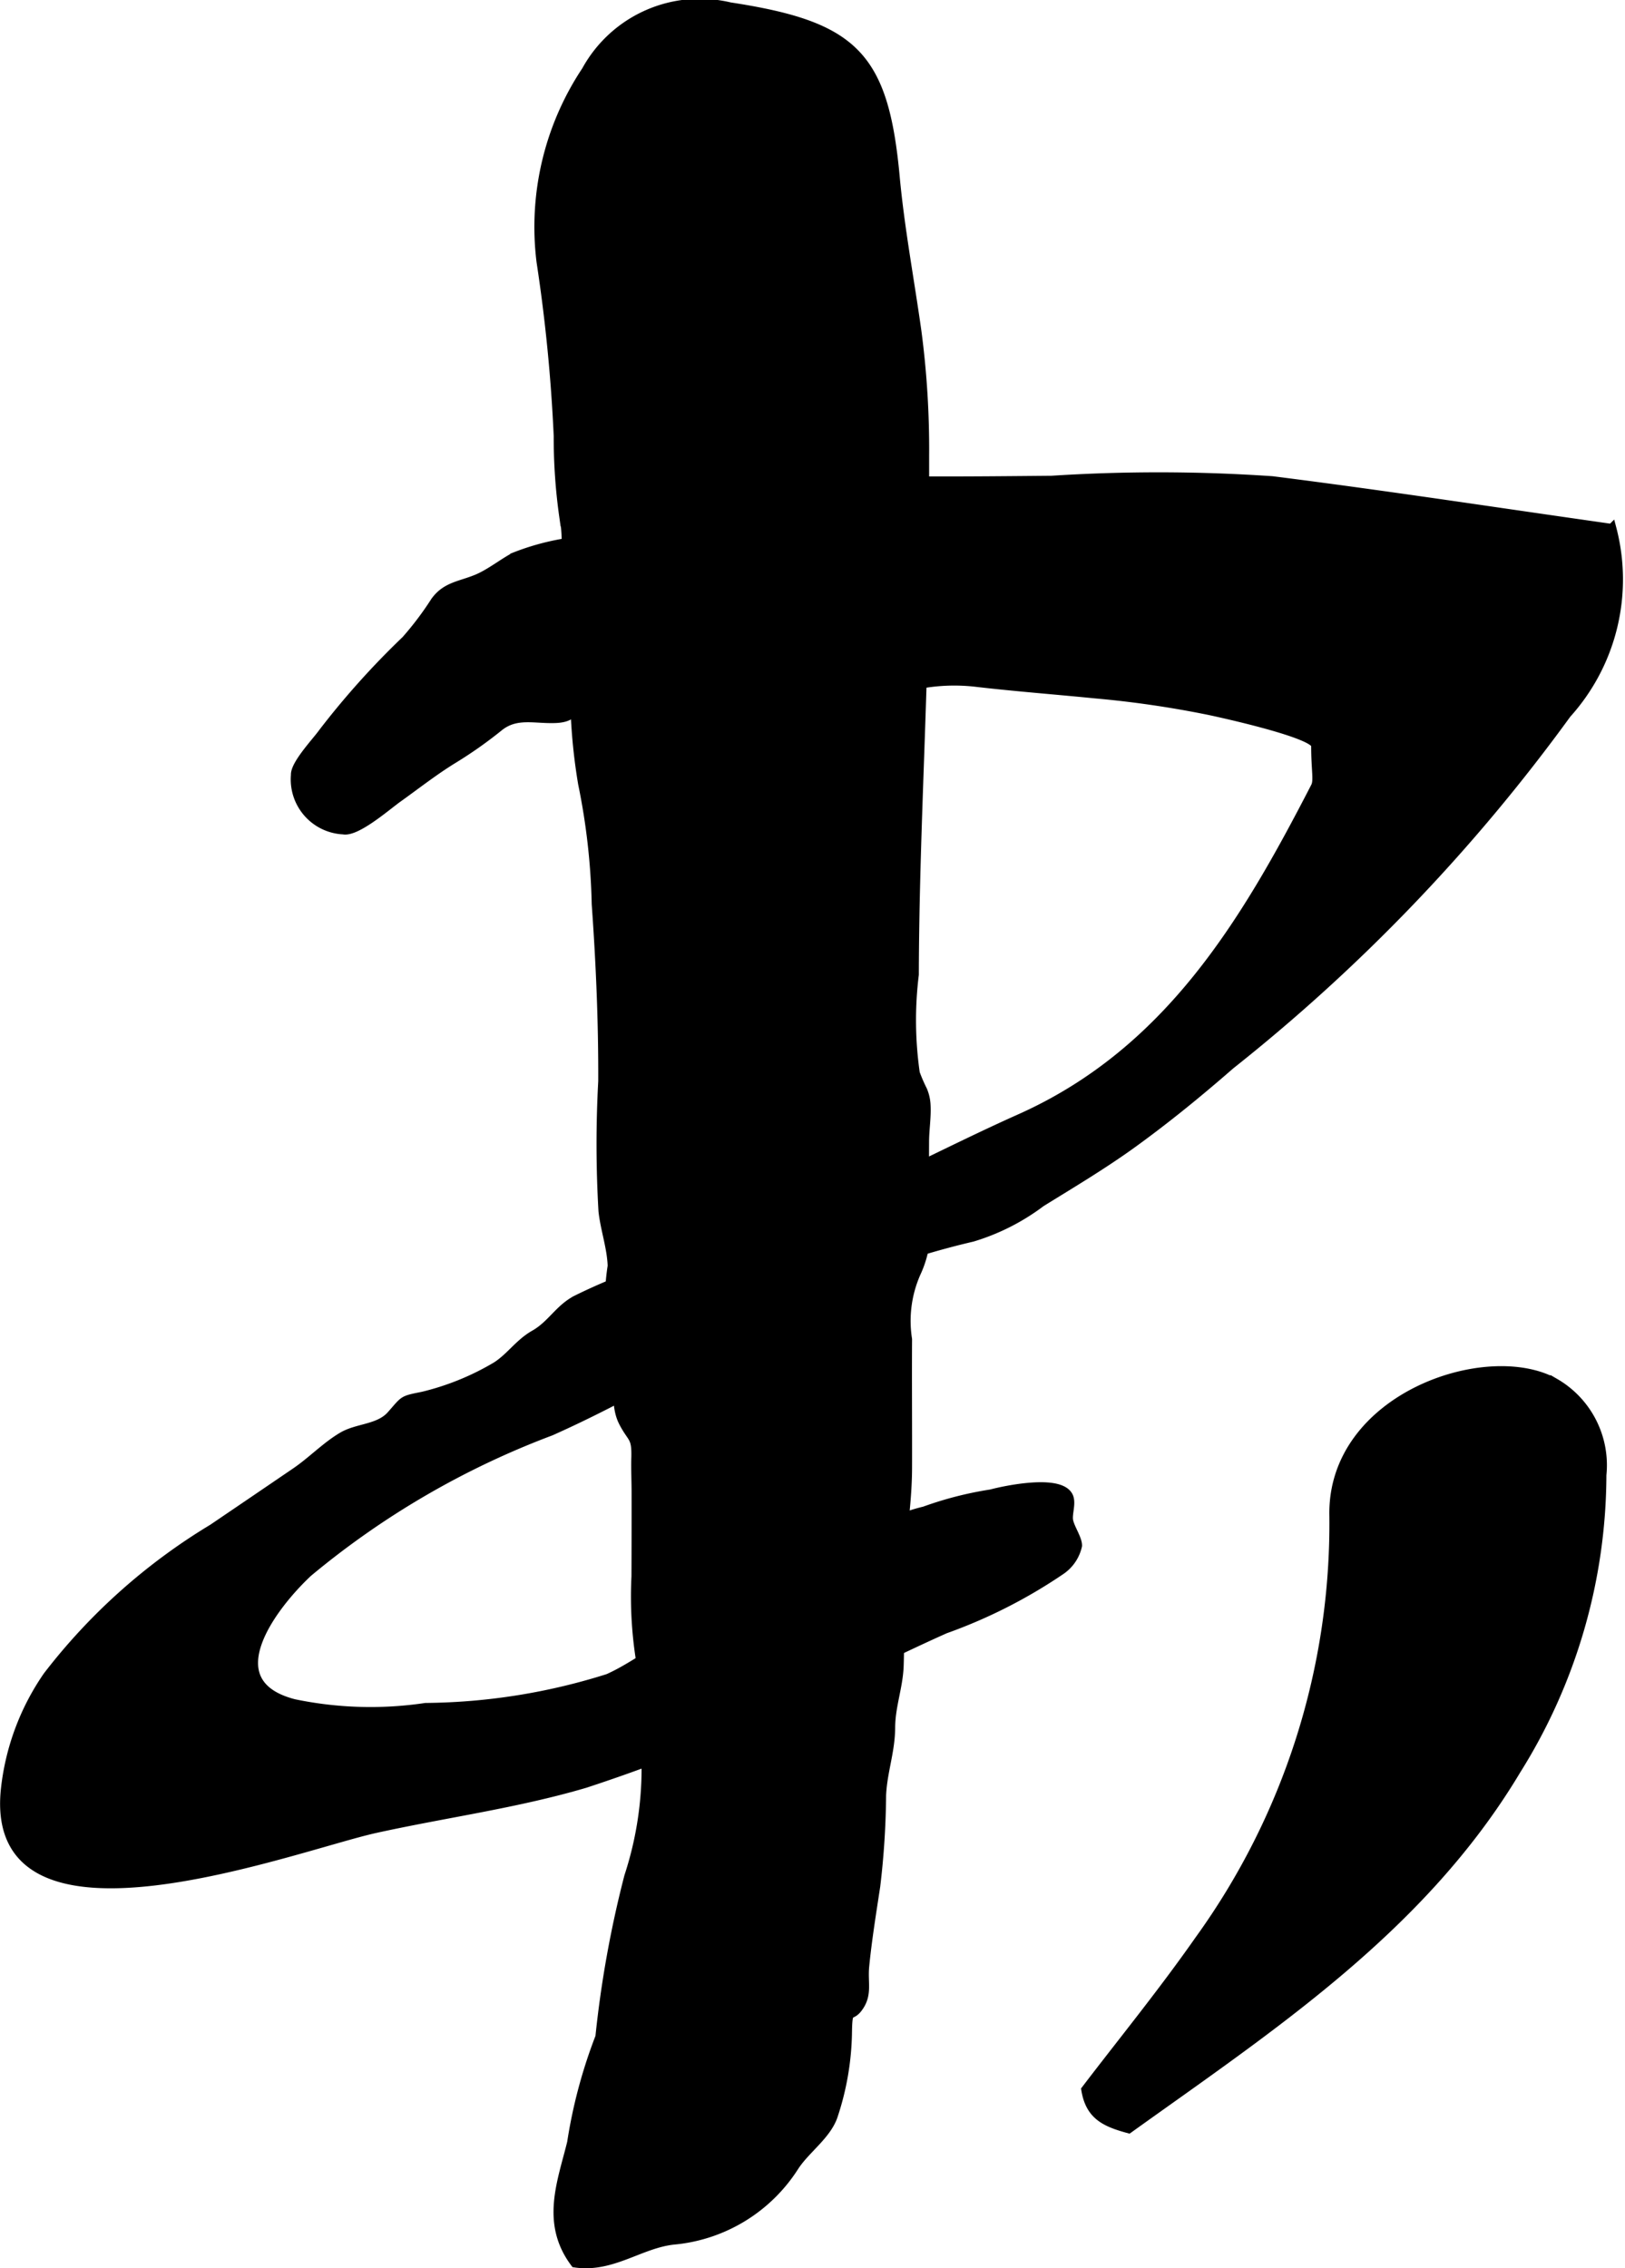
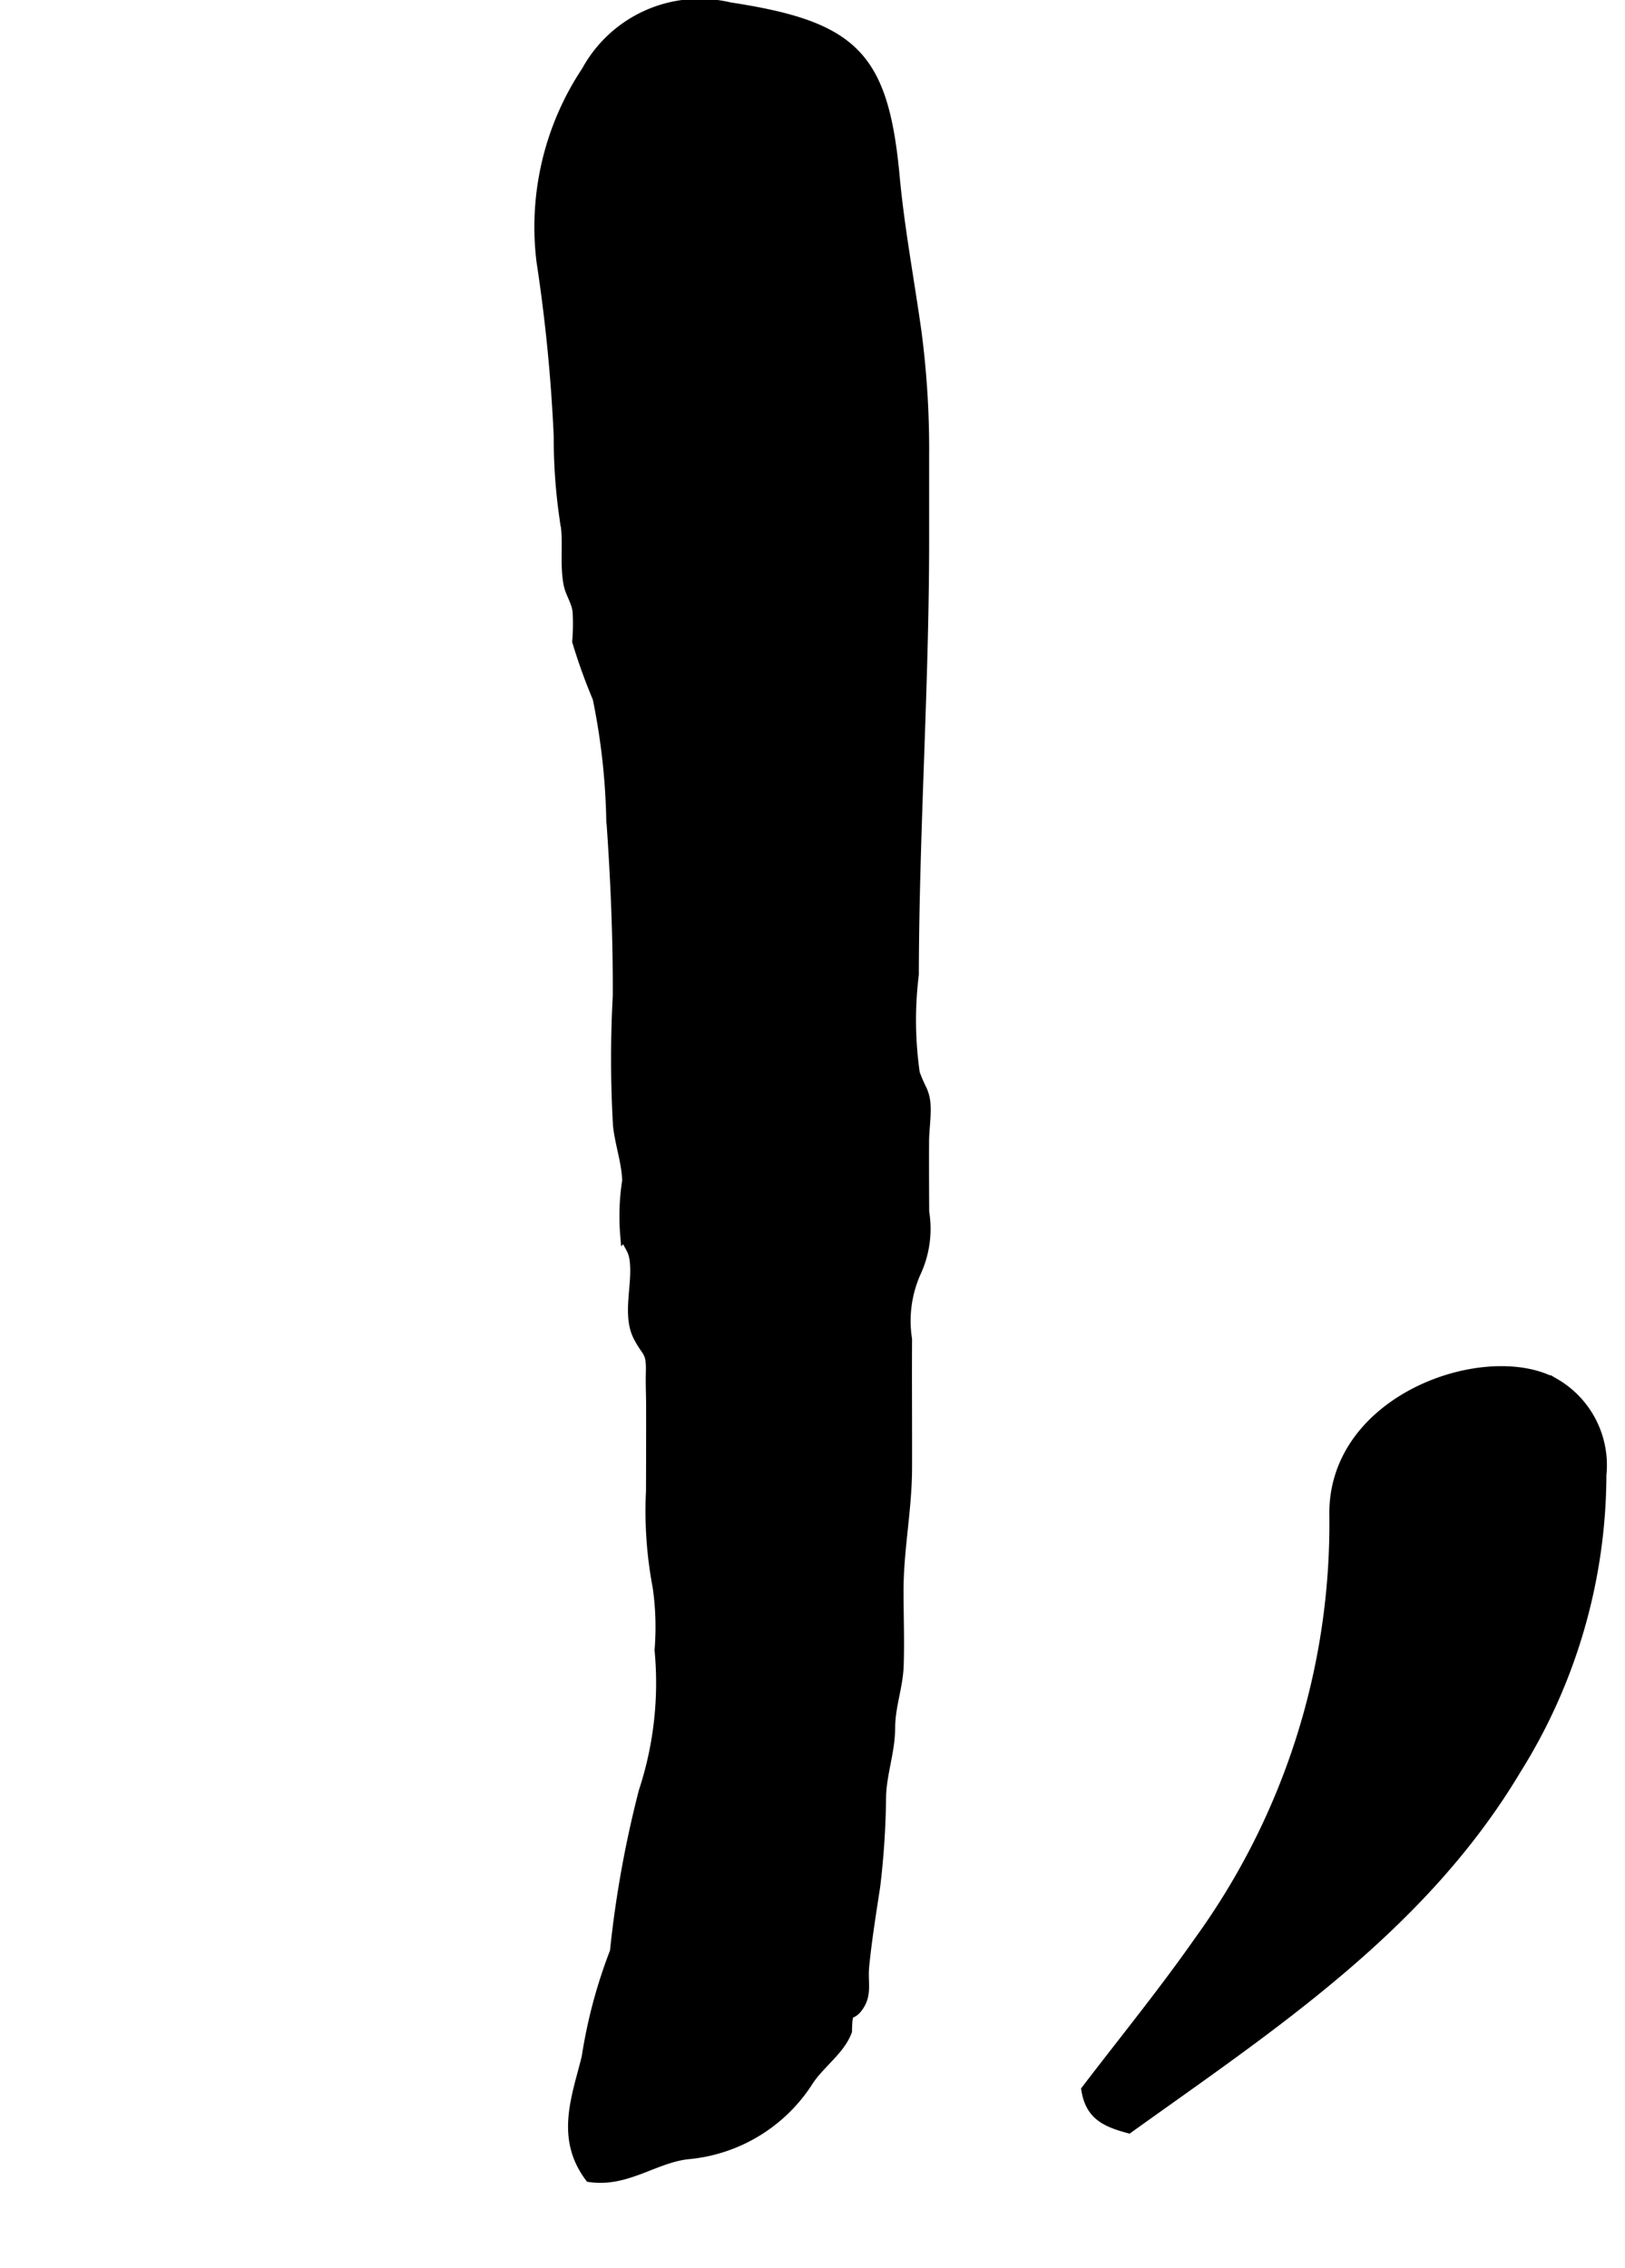
<svg xmlns="http://www.w3.org/2000/svg" version="1.1" width="9.23mm" height="12.883mm" viewBox="0 0 26.164 36.52">
  <defs>
    <style type="text/css">
      .a {
        stroke: #000;
        stroke-miterlimit: 10;
        stroke-width: 0.15px;
        fill-rule: evenodd;
      }
    </style>
  </defs>
  <path class="a" d="M18.173,34.271c-.383-.104-.621-.218-.688-.626.586-.769,1.236-1.565,1.824-2.406a11.446,11.446,0,0,0,2.17-6.838c-.035-1.9,2.475-2.747,3.559-2.133a1.529,1.529,0,0,1,.752,1.479,8.987,8.987,0,0,1-1.379,4.754C22.892,31.042,20.456,32.633,18.173,34.271Z" />
-   <path class="a" d="M14.854,17.555a.683.683,0,0,1,.053.219c.014.205-.023.41-.023.615-.002.374,0,.749.002,1.123a1.677,1.677,0,0,1-.139.988,1.916,1.916,0,0,0-.137,1.063c-.004.691.002,1.384,0,2.075-.002.681-.139,1.309-.137,1.992,0,.395.016.793.002,1.188-.012.343-.135.646-.137.995-.002.387-.129.71-.146,1.09a13.13,13.13,0,0,1-.094,1.463c-.064.421-.137.871-.178,1.292-.024.245.041.419-.068.61-.156.265-.201.004-.209.434a4.442,4.442,0,0,1-.234,1.375c-.111.305-.438.525-.617.797a2.58,2.58,0,0,1-1.947,1.19c-.541.058-.99.456-1.586.368-.481-.642-.209-1.298-.053-1.934a8.118,8.118,0,0,1,.455-1.702,17.484,17.484,0,0,1,.465-2.583,5.587,5.587,0,0,0,.254-2.271,4.523,4.523,0,0,0-.031-1.017,6.534,6.534,0,0,1-.107-1.544q.003-.677.002-1.355c0-.188-.01-.378-.004-.566.008-.344-.062-.288-.205-.568-.18-.36-.004-.834-.057-1.233-.025-.187-.103-.223-.15-.385a3.708,3.708,0,0,1,.031-.892c-.01-.296-.115-.586-.148-.881a18.666,18.666,0,0,1-.004-2.09c.004-.952-.037-1.905-.105-2.855a10.73,10.73,0,0,0-.219-1.939A9.123,9.123,0,0,1,9.288,10.328a3.334,3.334,0,0,0,.006-.483c-.021-.174-.121-.294-.148-.453-.065-.362.014-.707-.066-1.073a9.026,9.026,0,0,1-.09-1.302,26.508,26.508,0,0,0-.277-2.807,4.54,4.54,0,0,1,.727-3.072,2.084,2.084,0,0,1,2.312-1.025c2,.306,2.48.781,2.66,2.745.078.835.234,1.656.35,2.486a14.48,14.48,0,0,1,.123,1.997V8.701c0,2.337-.16,4.651-.166,6.99a5.997,5.997,0,0,0,.016,1.589A2.582,2.582,0,0,0,14.854,17.555Z" />
-   <path class="a" d="M21.186,12.001c0-.191-1.523-.523-1.711-.563a16.447,16.447,0,0,0-1.846-.269c-.631-.063-1.266-.111-1.897-.184a3.063,3.063,0,0,0-1.326.132,6.271,6.271,0,0,1-1.703.041c-.549-.001-1.037.142-1.576.136-.268-.003-.537-.002-.807-.002a3.208,3.208,0,0,0-.842-.012c-.268.1-.199.273-.533.286-.334.014-.629-.089-.906.128a6.868,6.868,0,0,1-.732.518c-.312.19-.6.417-.898.63-.166.116-.668.559-.881.517a.811.811,0,0,1-.769-.882c-.008-.171.344-.541.439-.676A13.157,13.157,0,0,1,6.536,10.309a5.074,5.074,0,0,0,.473-.627c.176-.242.402-.248.67-.359.213-.088.428-.263.611-.357A3.962,3.962,0,0,1,9.427,8.703a4.011,4.011,0,0,0,.996-.314,9.557,9.557,0,0,1,1.182-.247,9.253,9.253,0,0,1,2.119-.26c.328-.017.531-.141.889-.138.773.006,1.539-.002,2.316-.009a26.824,26.824,0,0,1,3.555.007c1.824.23,3.639.509,5.467.768a3.229,3.229,0,0,1-.727,2.983,28.775,28.775,0,0,1-5.416,5.651c-.504.44-1.023.864-1.564,1.256-.479.347-.983.647-1.484.957a3.517,3.517,0,0,1-1.104.56,13.101,13.101,0,0,0-3.219,1.215c-1.185.66-2.328,1.354-3.57,1.908a13.546,13.546,0,0,0-3.912,2.277c-.598.562-1.508,1.782-.225,2.114a6.036,6.036,0,0,0,2.123.062,10.001,10.001,0,0,0,2.941-.469c.438-.196.801-.515,1.258-.678a5.616,5.616,0,0,0,1.586-.802,2.593,2.593,0,0,1,.68-.41,3.867,3.867,0,0,0,.777-.217c.231-.137.311-.375.523-.509a2.529,2.529,0,0,1,.266-.078,5.704,5.704,0,0,1,1.074-.275c.232-.062,1.074-.238,1.236.023.066.104-.008.279.008.395.018.124.148.302.145.413a.647.647,0,0,1-.256.386,8.235,8.235,0,0,1-1.875.954c-.859.383-1.697.818-2.564,1.198a27.898,27.898,0,0,1-3.234,1.288c-1.105.326-2.252.478-3.377.726-1.283.283-6.238,2.178-5.953-.621a3.954,3.954,0,0,1,.68-1.832,9.609,9.609,0,0,1,2.658-2.373q.671-.455,1.34-.911c.258-.176.488-.418.754-.573.24-.139.582-.12.777-.338.227-.254.172-.24.51-.308a4.268,4.268,0,0,0,1.185-.482c.229-.146.369-.372.615-.511.277-.157.397-.418.682-.563a9.274,9.274,0,0,1,1.135-.469c.77-.27,1.557-.479,2.318-.766,1.266-.477,2.451-1.131,3.68-1.68,2.393-1.068,3.631-3.155,4.758-5.342C21.233,12.568,21.186,12.409,21.186,12.001Z" />
+   <path class="a" d="M14.854,17.555a.683.683,0,0,1,.053.219c.014.205-.023.41-.023.615-.002.374,0,.749.002,1.123a1.677,1.677,0,0,1-.139.988,1.916,1.916,0,0,0-.137,1.063c-.004.691.002,1.384,0,2.075-.002.681-.139,1.309-.137,1.992,0,.395.016.793.002,1.188-.012.343-.135.646-.137.995-.002.387-.129.71-.146,1.09a13.13,13.13,0,0,1-.094,1.463c-.064.421-.137.871-.178,1.292-.024.245.041.419-.068.61-.156.265-.201.004-.209.434c-.111.305-.438.525-.617.797a2.58,2.58,0,0,1-1.947,1.19c-.541.058-.99.456-1.586.368-.481-.642-.209-1.298-.053-1.934a8.118,8.118,0,0,1,.455-1.702,17.484,17.484,0,0,1,.465-2.583,5.587,5.587,0,0,0,.254-2.271,4.523,4.523,0,0,0-.031-1.017,6.534,6.534,0,0,1-.107-1.544q.003-.677.002-1.355c0-.188-.01-.378-.004-.566.008-.344-.062-.288-.205-.568-.18-.36-.004-.834-.057-1.233-.025-.187-.103-.223-.15-.385a3.708,3.708,0,0,1,.031-.892c-.01-.296-.115-.586-.148-.881a18.666,18.666,0,0,1-.004-2.09c.004-.952-.037-1.905-.105-2.855a10.73,10.73,0,0,0-.219-1.939A9.123,9.123,0,0,1,9.288,10.328a3.334,3.334,0,0,0,.006-.483c-.021-.174-.121-.294-.148-.453-.065-.362.014-.707-.066-1.073a9.026,9.026,0,0,1-.09-1.302,26.508,26.508,0,0,0-.277-2.807,4.54,4.54,0,0,1,.727-3.072,2.084,2.084,0,0,1,2.312-1.025c2,.306,2.48.781,2.66,2.745.078.835.234,1.656.35,2.486a14.48,14.48,0,0,1,.123,1.997V8.701c0,2.337-.16,4.651-.166,6.99a5.997,5.997,0,0,0,.016,1.589A2.582,2.582,0,0,0,14.854,17.555Z" />
</svg>